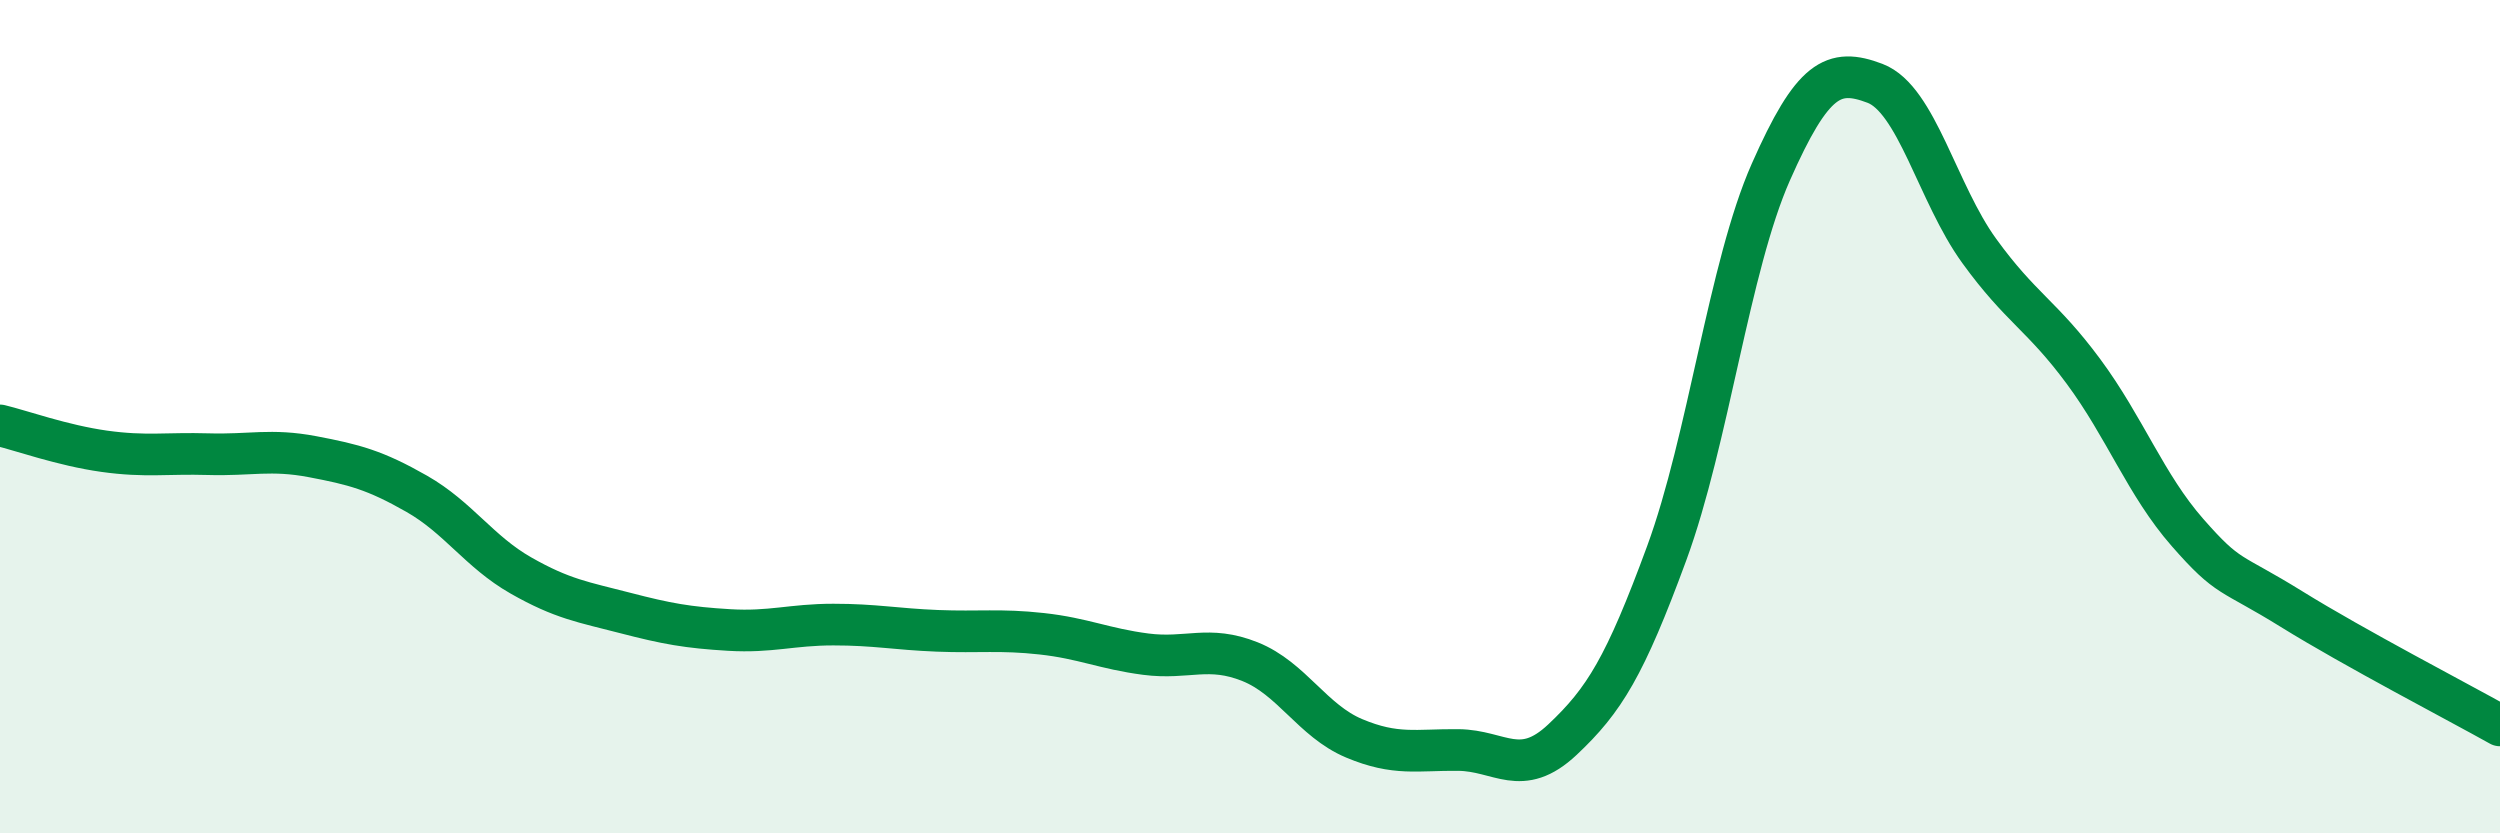
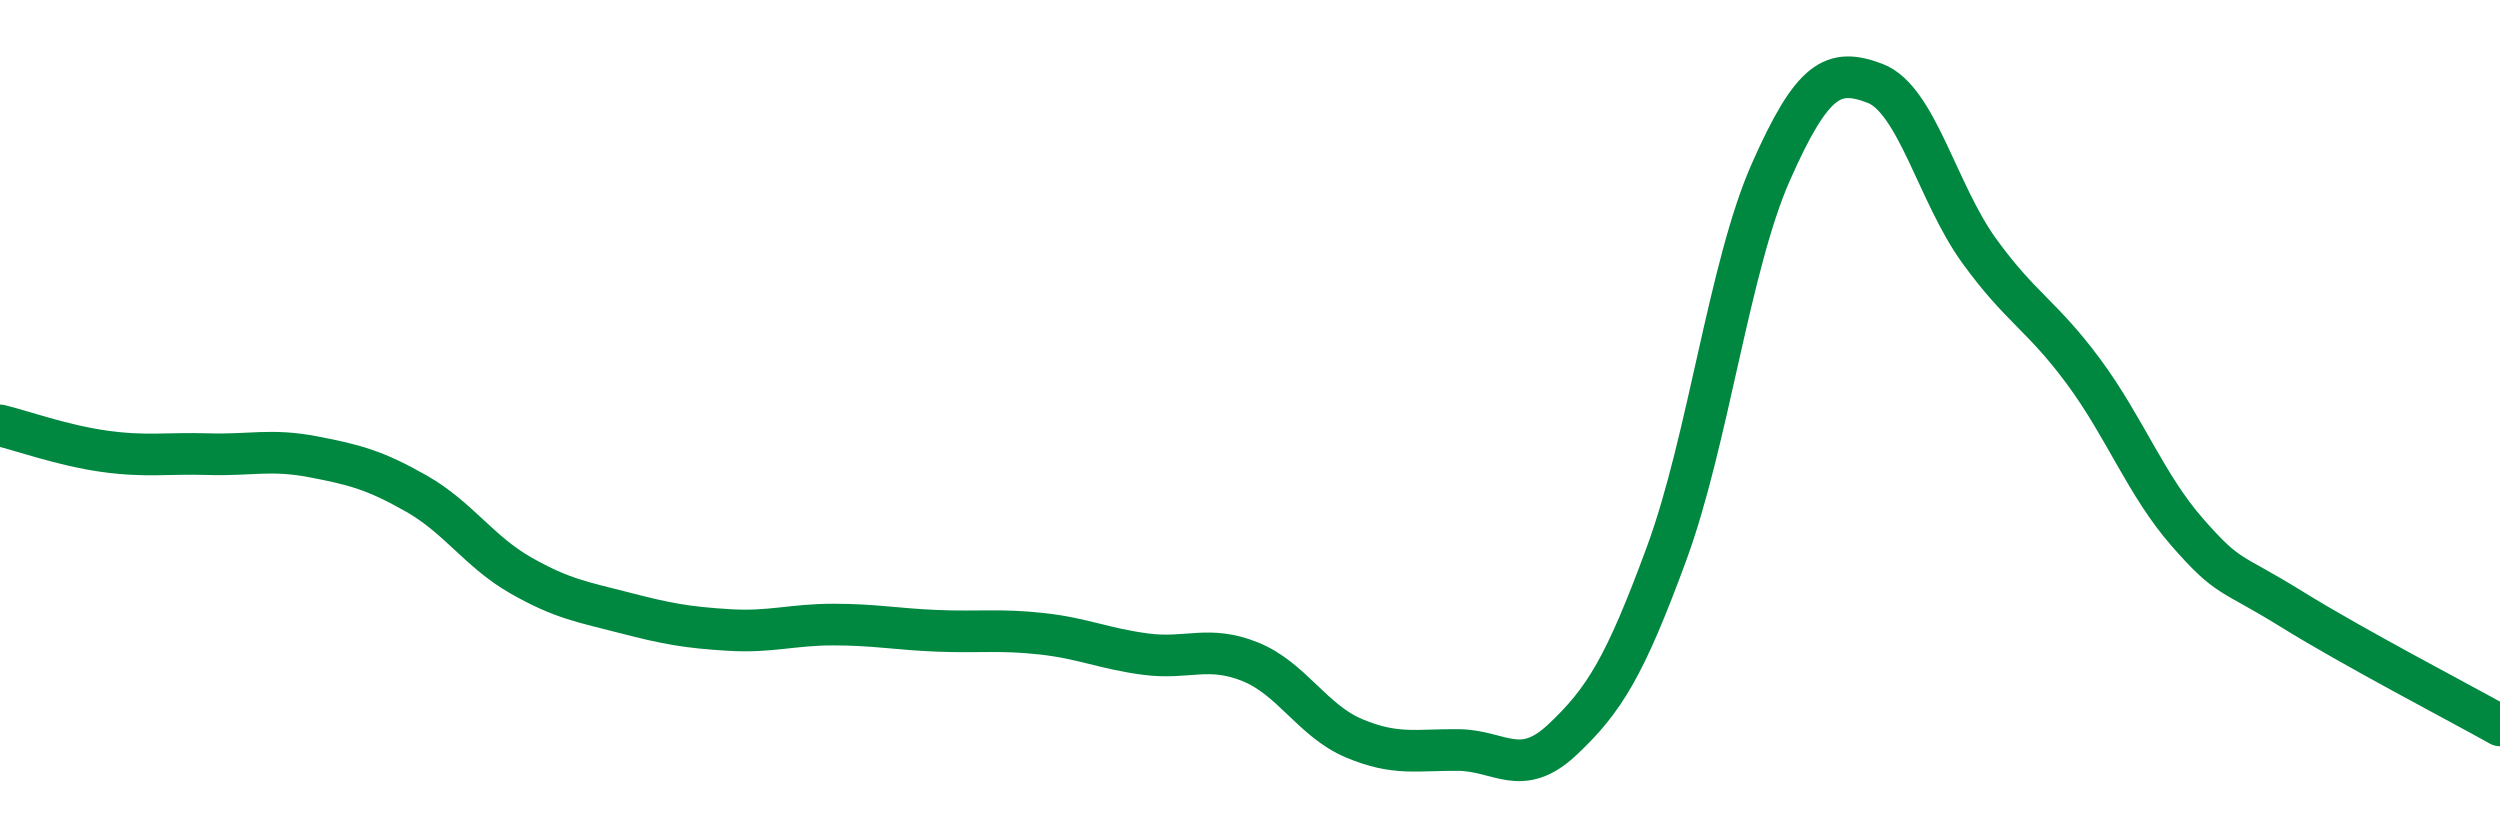
<svg xmlns="http://www.w3.org/2000/svg" width="60" height="20" viewBox="0 0 60 20">
-   <path d="M 0,10.21 C 0.5,10.33 1.5,10.69 2.5,10.83 C 3.5,10.97 4,10.87 5,10.9 C 6,10.93 6.5,10.77 7.5,10.96 C 8.5,11.15 9,11.28 10,11.85 C 11,12.42 11.5,13.24 12.5,13.81 C 13.5,14.38 14,14.45 15,14.71 C 16,14.97 16.5,15.06 17.5,15.12 C 18.5,15.18 19,14.99 20,14.99 C 21,14.99 21.5,15.1 22.5,15.14 C 23.5,15.18 24,15.1 25,15.21 C 26,15.32 26.5,15.57 27.5,15.7 C 28.5,15.83 29,15.48 30,15.88 C 31,16.28 31.5,17.3 32.5,17.72 C 33.5,18.14 34,17.99 35,18 C 36,18.01 36.5,18.69 37.5,17.75 C 38.5,16.81 39,16 40,13.28 C 41,10.56 41.5,6.39 42.5,4.13 C 43.5,1.87 44,1.62 45,2 C 46,2.38 46.5,4.64 47.5,6.02 C 48.5,7.4 49,7.56 50,8.91 C 51,10.26 51.5,11.64 52.5,12.78 C 53.5,13.92 53.5,13.69 55,14.62 C 56.5,15.55 59,16.85 60,17.41L60 20L0 20Z" fill="#008740" opacity="0.1" stroke-linecap="round" stroke-linejoin="round" />
  <path d="M 0,10.21 C 0.5,10.33 1.5,10.69 2.5,10.83 C 3.5,10.97 4,10.87 5,10.9 C 6,10.93 6.5,10.77 7.5,10.96 C 8.5,11.15 9,11.28 10,11.85 C 11,12.42 11.5,13.24 12.5,13.81 C 13.5,14.38 14,14.45 15,14.71 C 16,14.97 16.5,15.06 17.5,15.12 C 18.5,15.18 19,14.99 20,14.99 C 21,14.99 21.5,15.1 22.5,15.14 C 23.5,15.18 24,15.1 25,15.21 C 26,15.32 26.5,15.57 27.5,15.7 C 28.5,15.83 29,15.48 30,15.88 C 31,16.28 31.5,17.3 32.5,17.72 C 33.5,18.14 34,17.99 35,18 C 36,18.01 36.5,18.69 37.5,17.75 C 38.5,16.81 39,16 40,13.28 C 41,10.56 41.5,6.39 42.5,4.13 C 43.5,1.87 44,1.62 45,2 C 46,2.38 46.5,4.64 47.5,6.02 C 48.5,7.4 49,7.56 50,8.91 C 51,10.26 51.5,11.64 52.5,12.78 C 53.5,13.92 53.5,13.69 55,14.62 C 56.5,15.55 59,16.85 60,17.41" stroke="#008740" stroke-width="1" fill="none" stroke-linecap="round" stroke-linejoin="round" />
</svg>